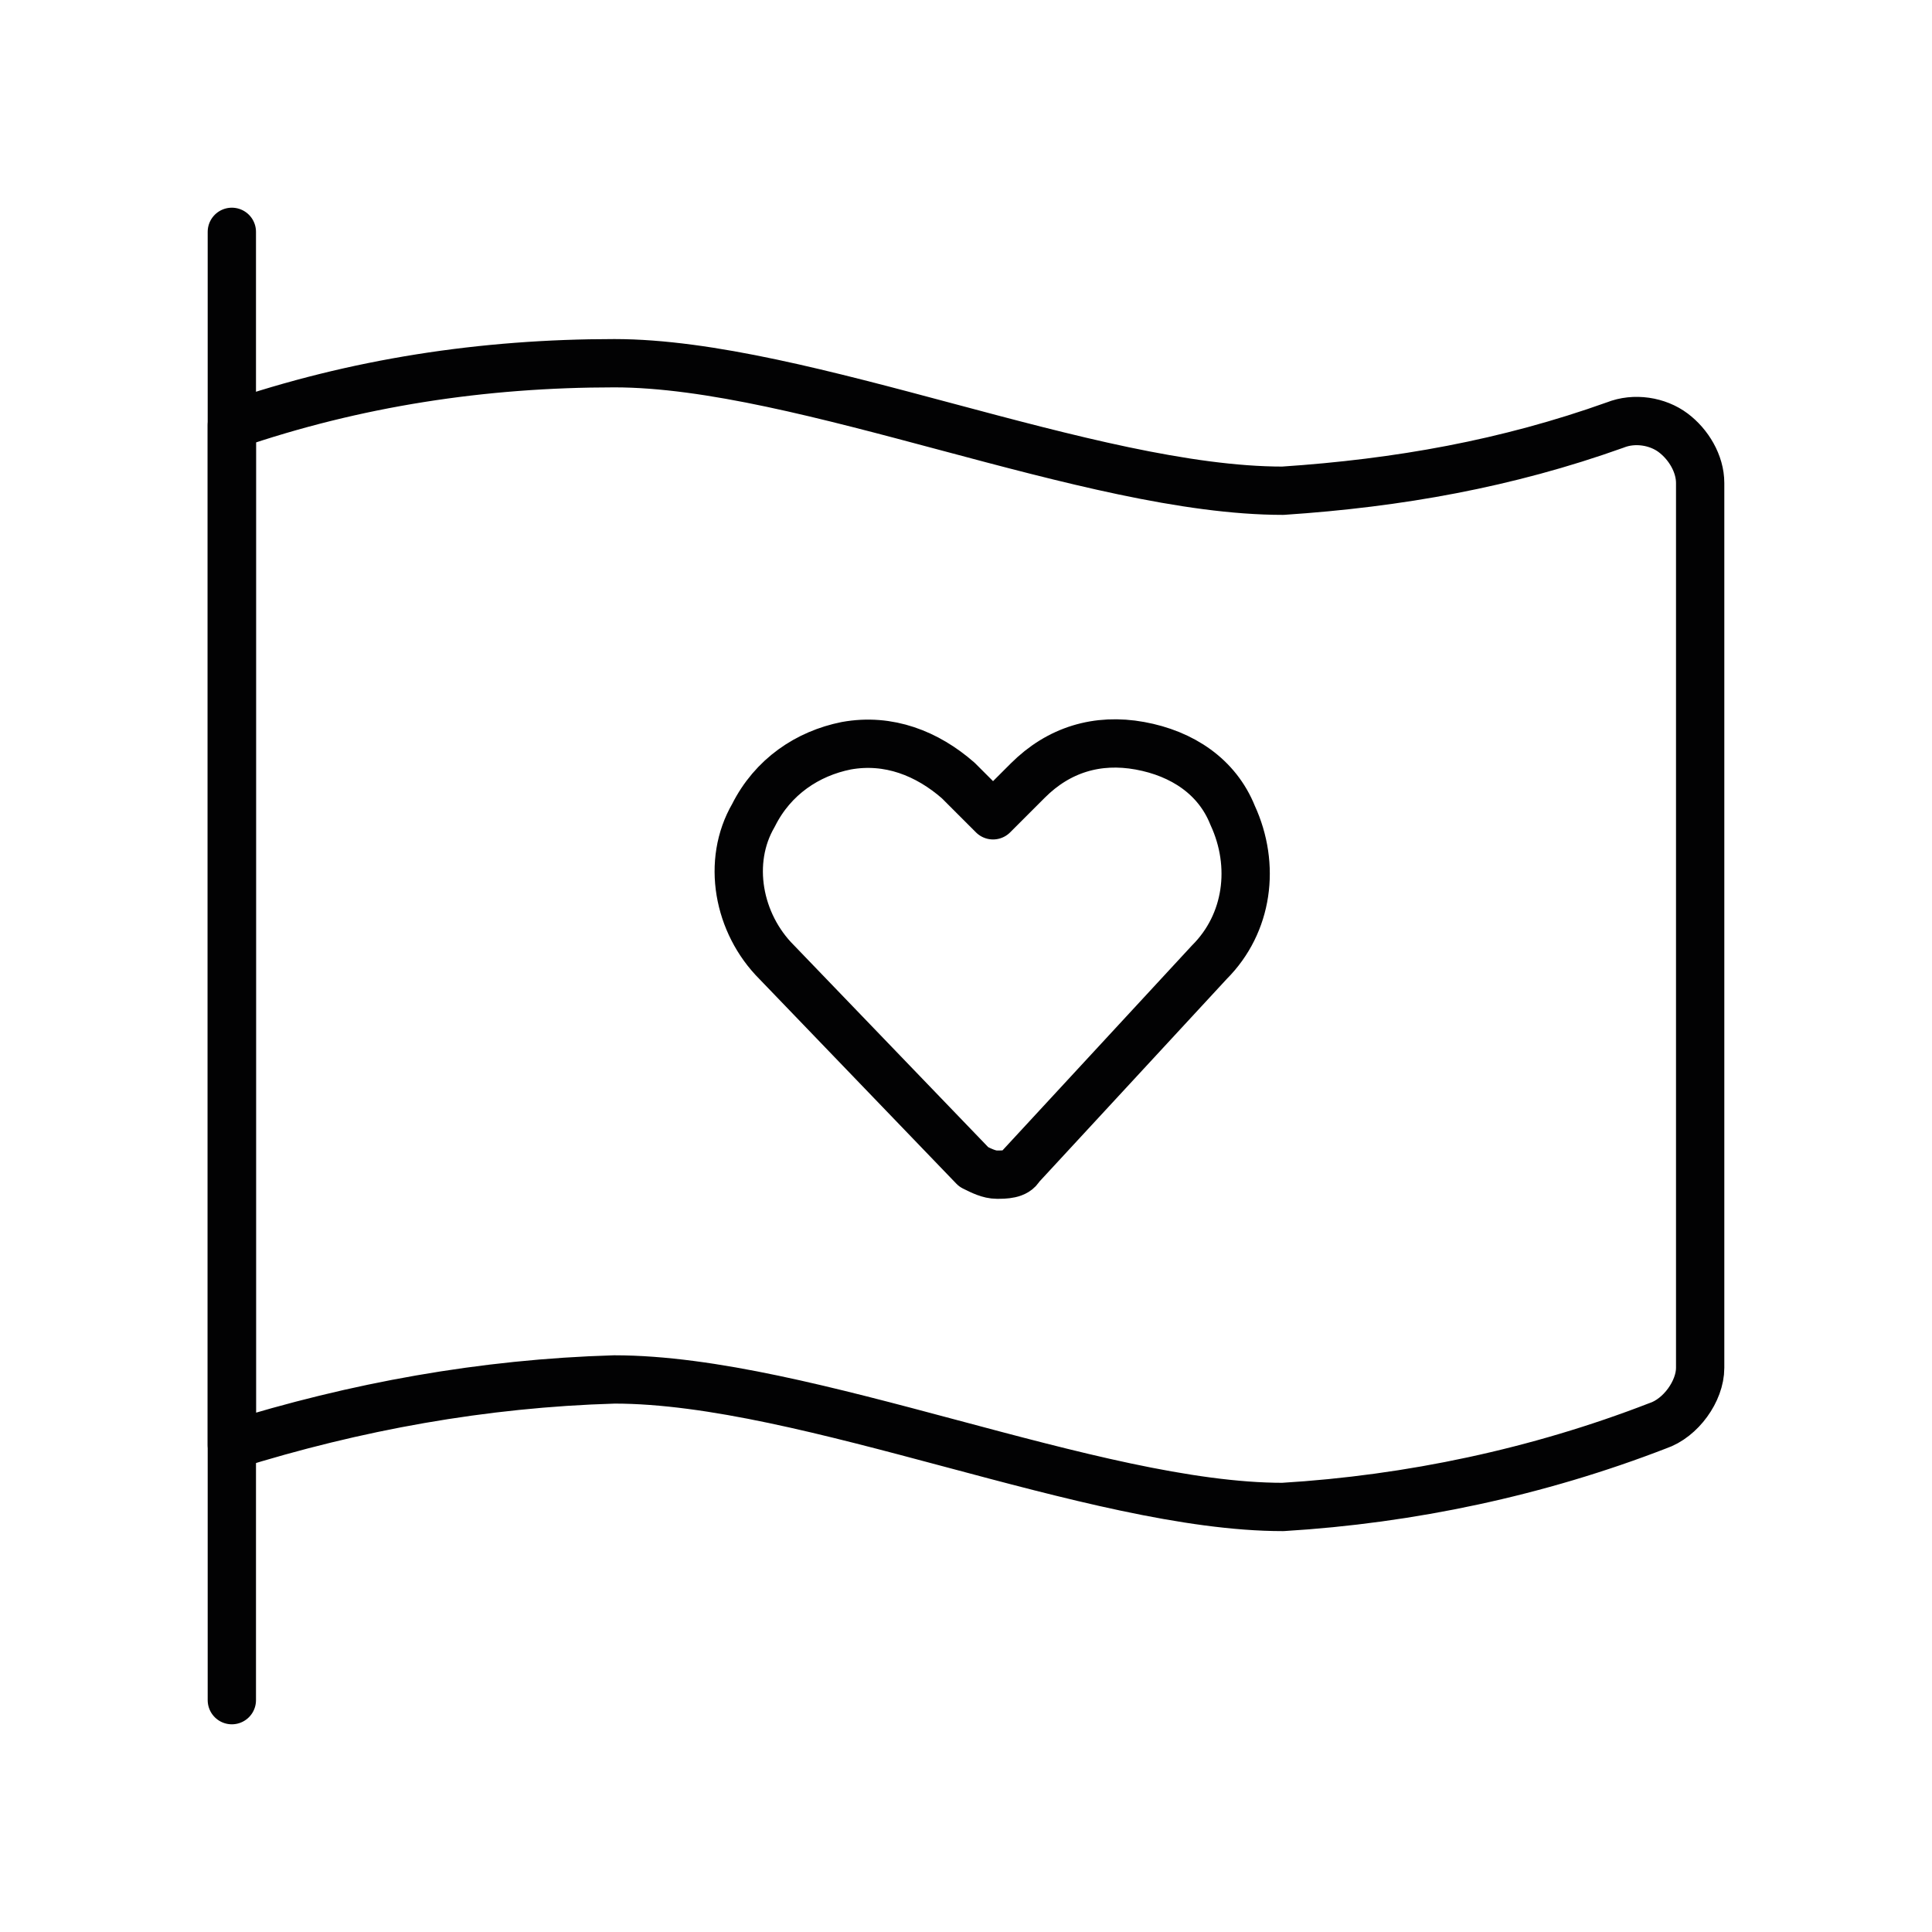
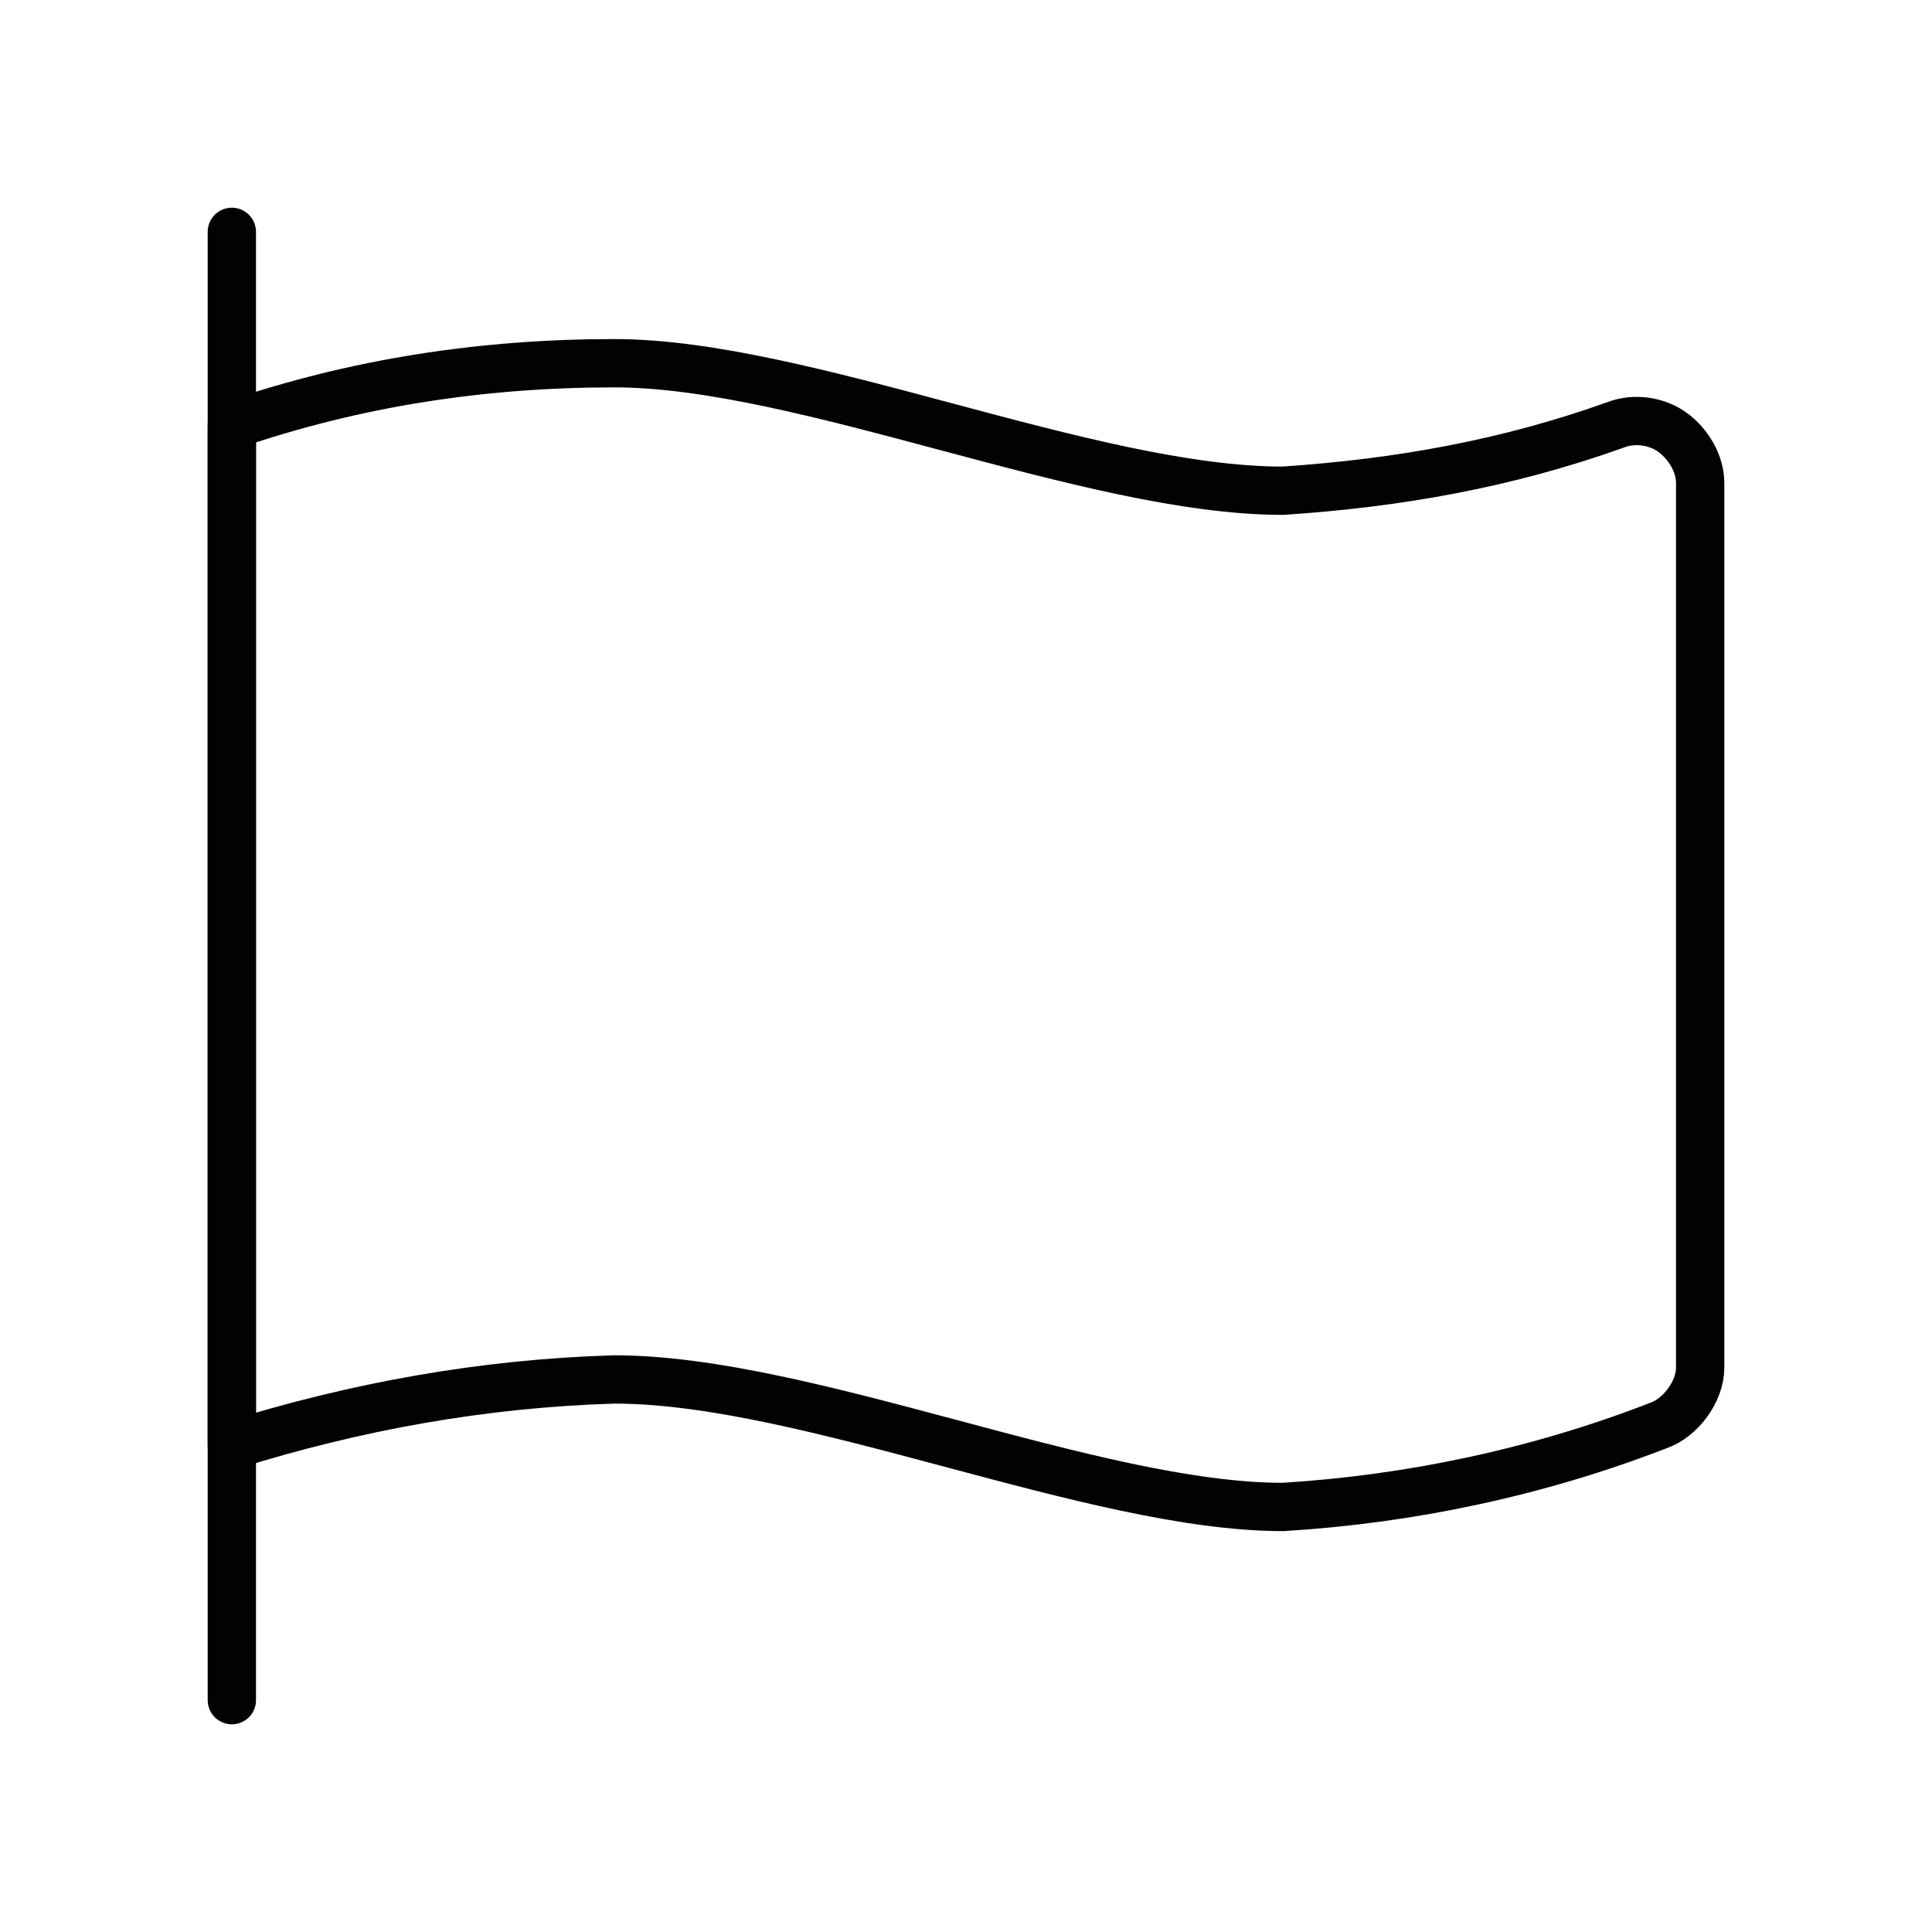
<svg xmlns="http://www.w3.org/2000/svg" version="1.1" id="Ebene_1" x="0px" y="0px" viewBox="0 0 50 50" style="enable-background:new 0 0 50 50;" xml:space="preserve">
  <style type="text/css">
	.st0{fill:none;stroke:#020203;stroke-width:1.25;stroke-linecap:round;stroke-linejoin:round;}
</style>
  <g id="Social-Medias-Rewards-Rating__x2F__Love-It__x2F__love-it-flag">
    <g id="Group_49">
      <g id="love-it-flag">
        <path id="Shape_208" class="st0" d="M6,44V6" />
        <path id="Shape_209" class="st0" d="M6,37.4c3.2-1,6.5-1.6,9.9-1.7c5,0,12.4,3.3,17.3,3.3c3.3-0.2,6.6-0.9,9.7-2.1     c0.6-0.2,1.1-0.9,1.1-1.5V12.5c0-0.5-0.3-1-0.7-1.3s-1-0.4-1.5-0.2c-2.8,1-5.6,1.5-8.6,1.7c-5,0-12.4-3.3-17.3-3.3     C12.5,9.4,9.2,9.9,6,11V37.4z" />
-         <path id="Shape_210" class="st0" d="M26.4,30.2c-0.1,0.2-0.4,0.2-0.6,0.2s-0.4-0.1-0.6-0.2l-5.1-5.3c-1-1-1.3-2.6-0.6-3.8l0,0     c0.5-1,1.4-1.6,2.4-1.8c1.1-0.2,2.1,0.2,2.9,0.9l0.9,0.9l0.9-0.9c0.8-0.8,1.8-1.1,2.9-0.9s2,0.8,2.4,1.8l0,0     c0.6,1.3,0.4,2.8-0.6,3.8L26.4,30.2z" />
      </g>
    </g>
  </g>
</svg>